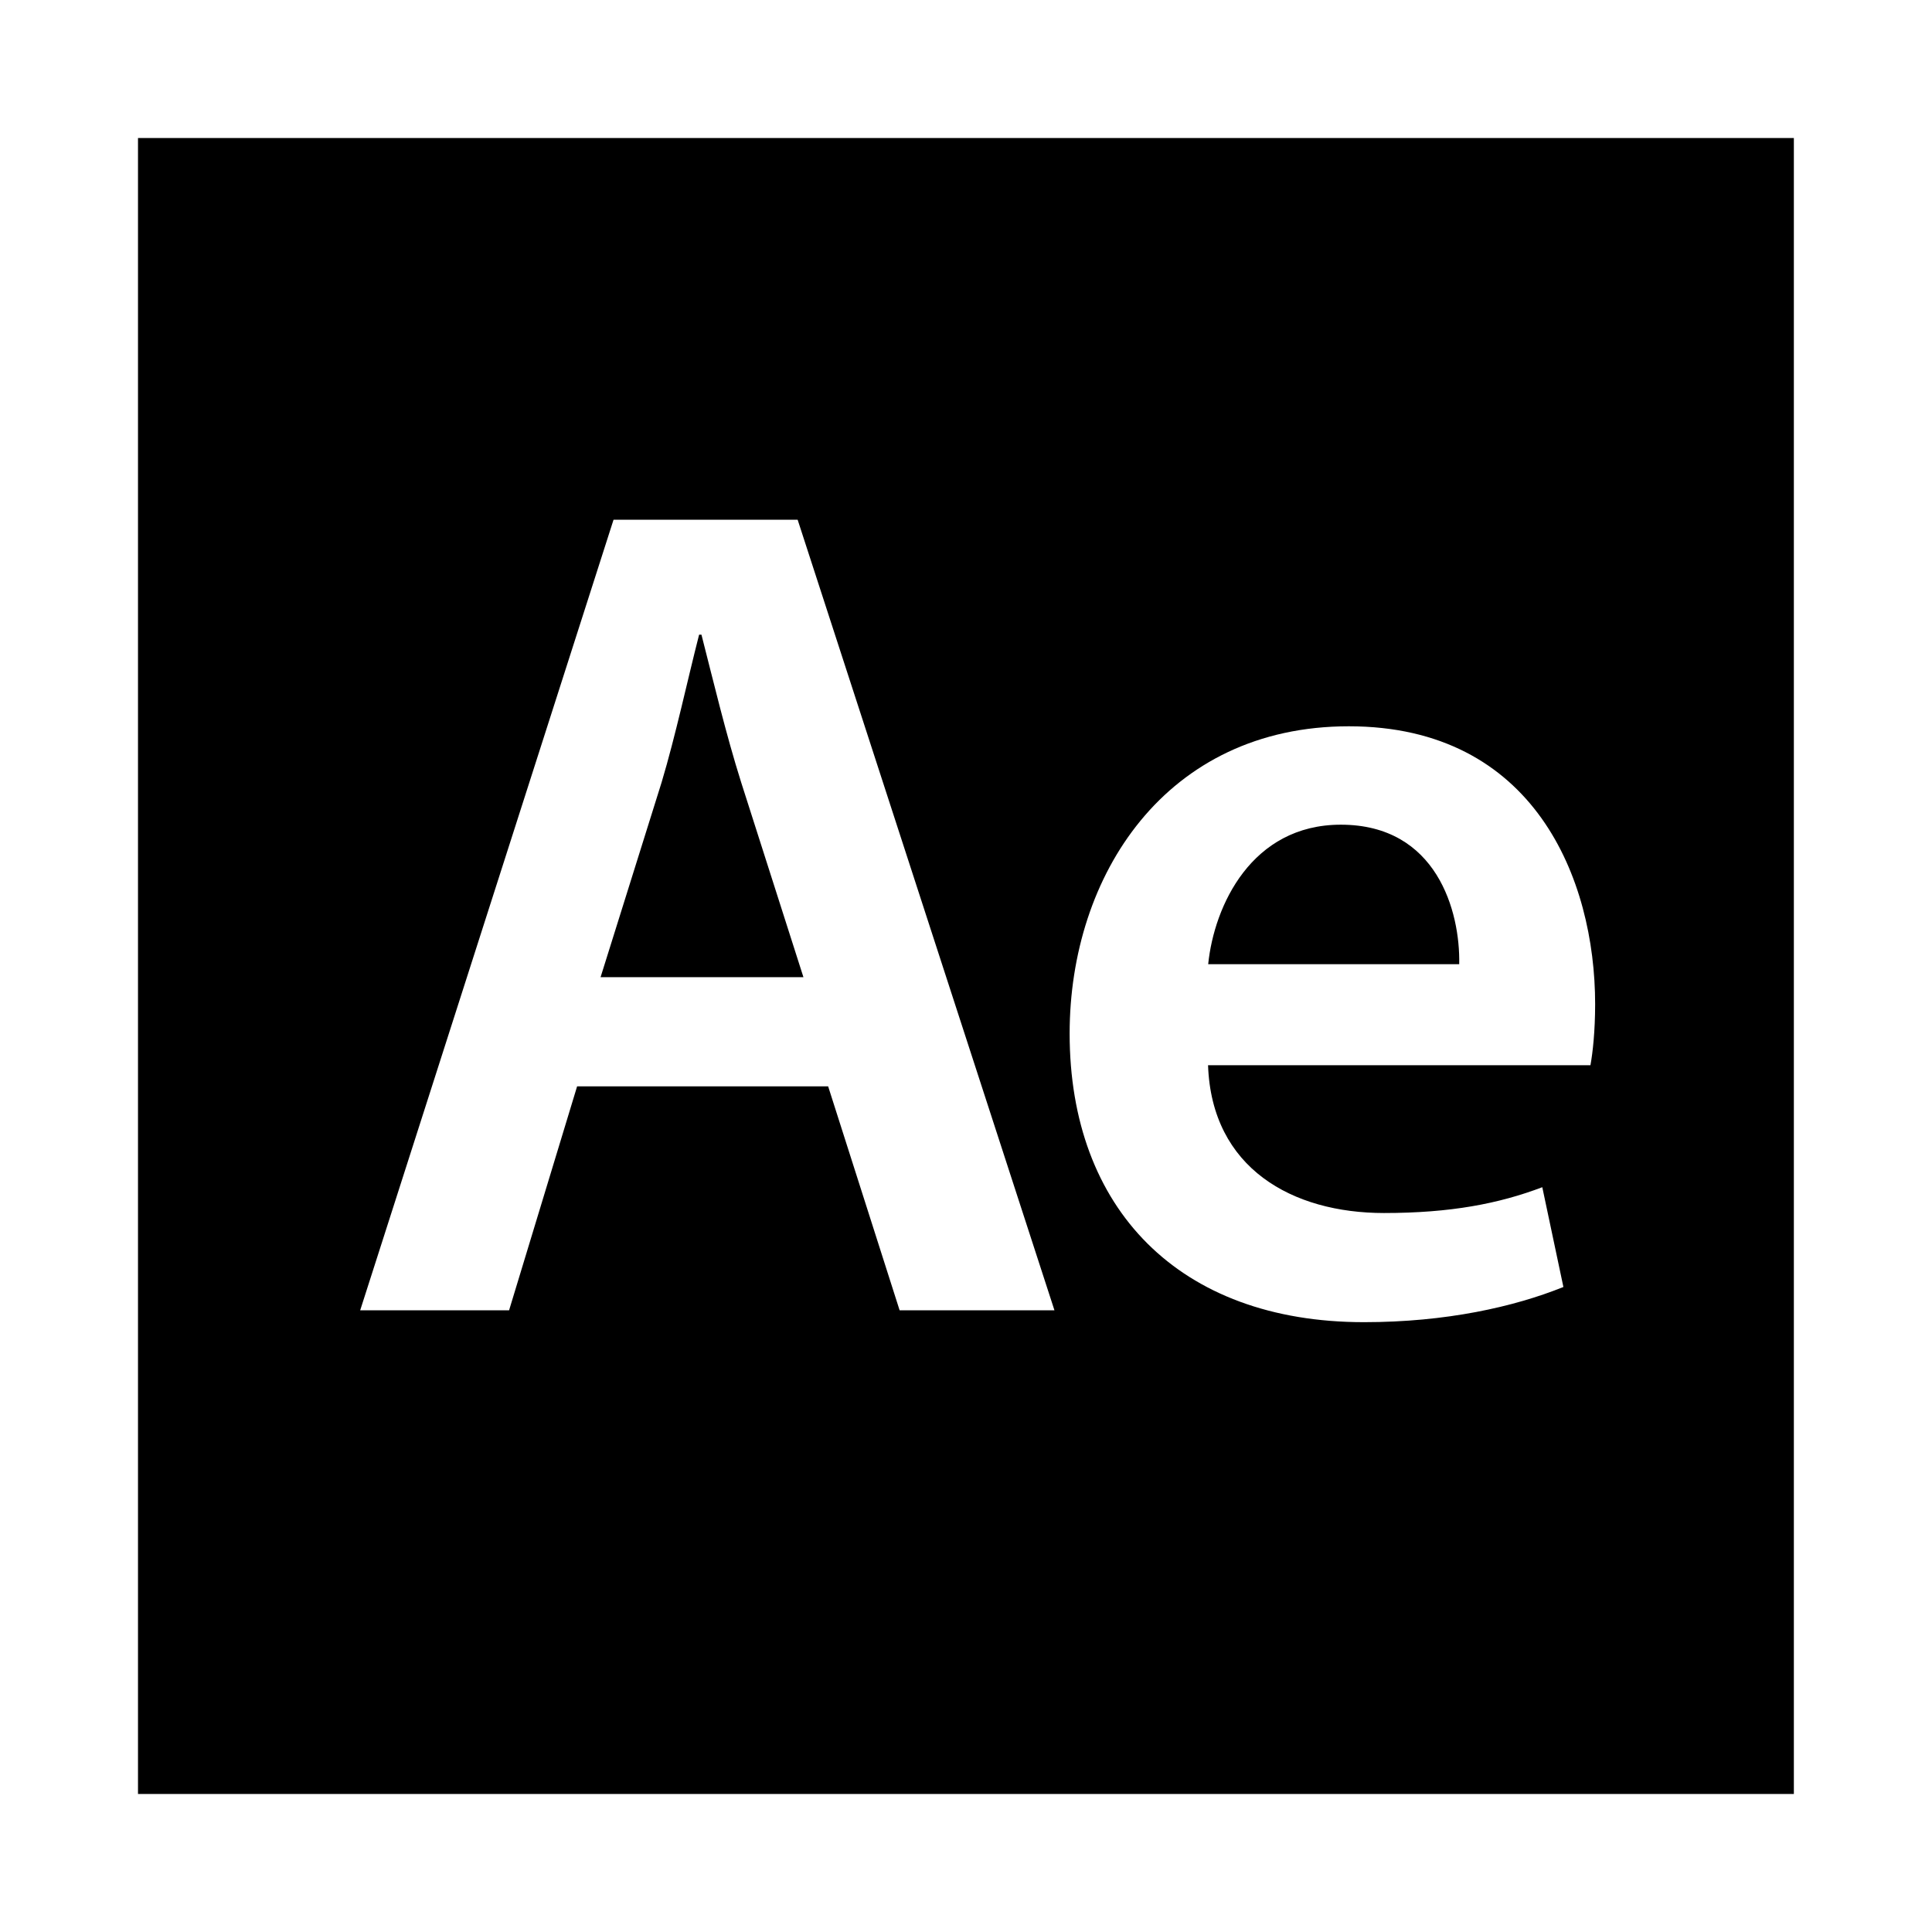
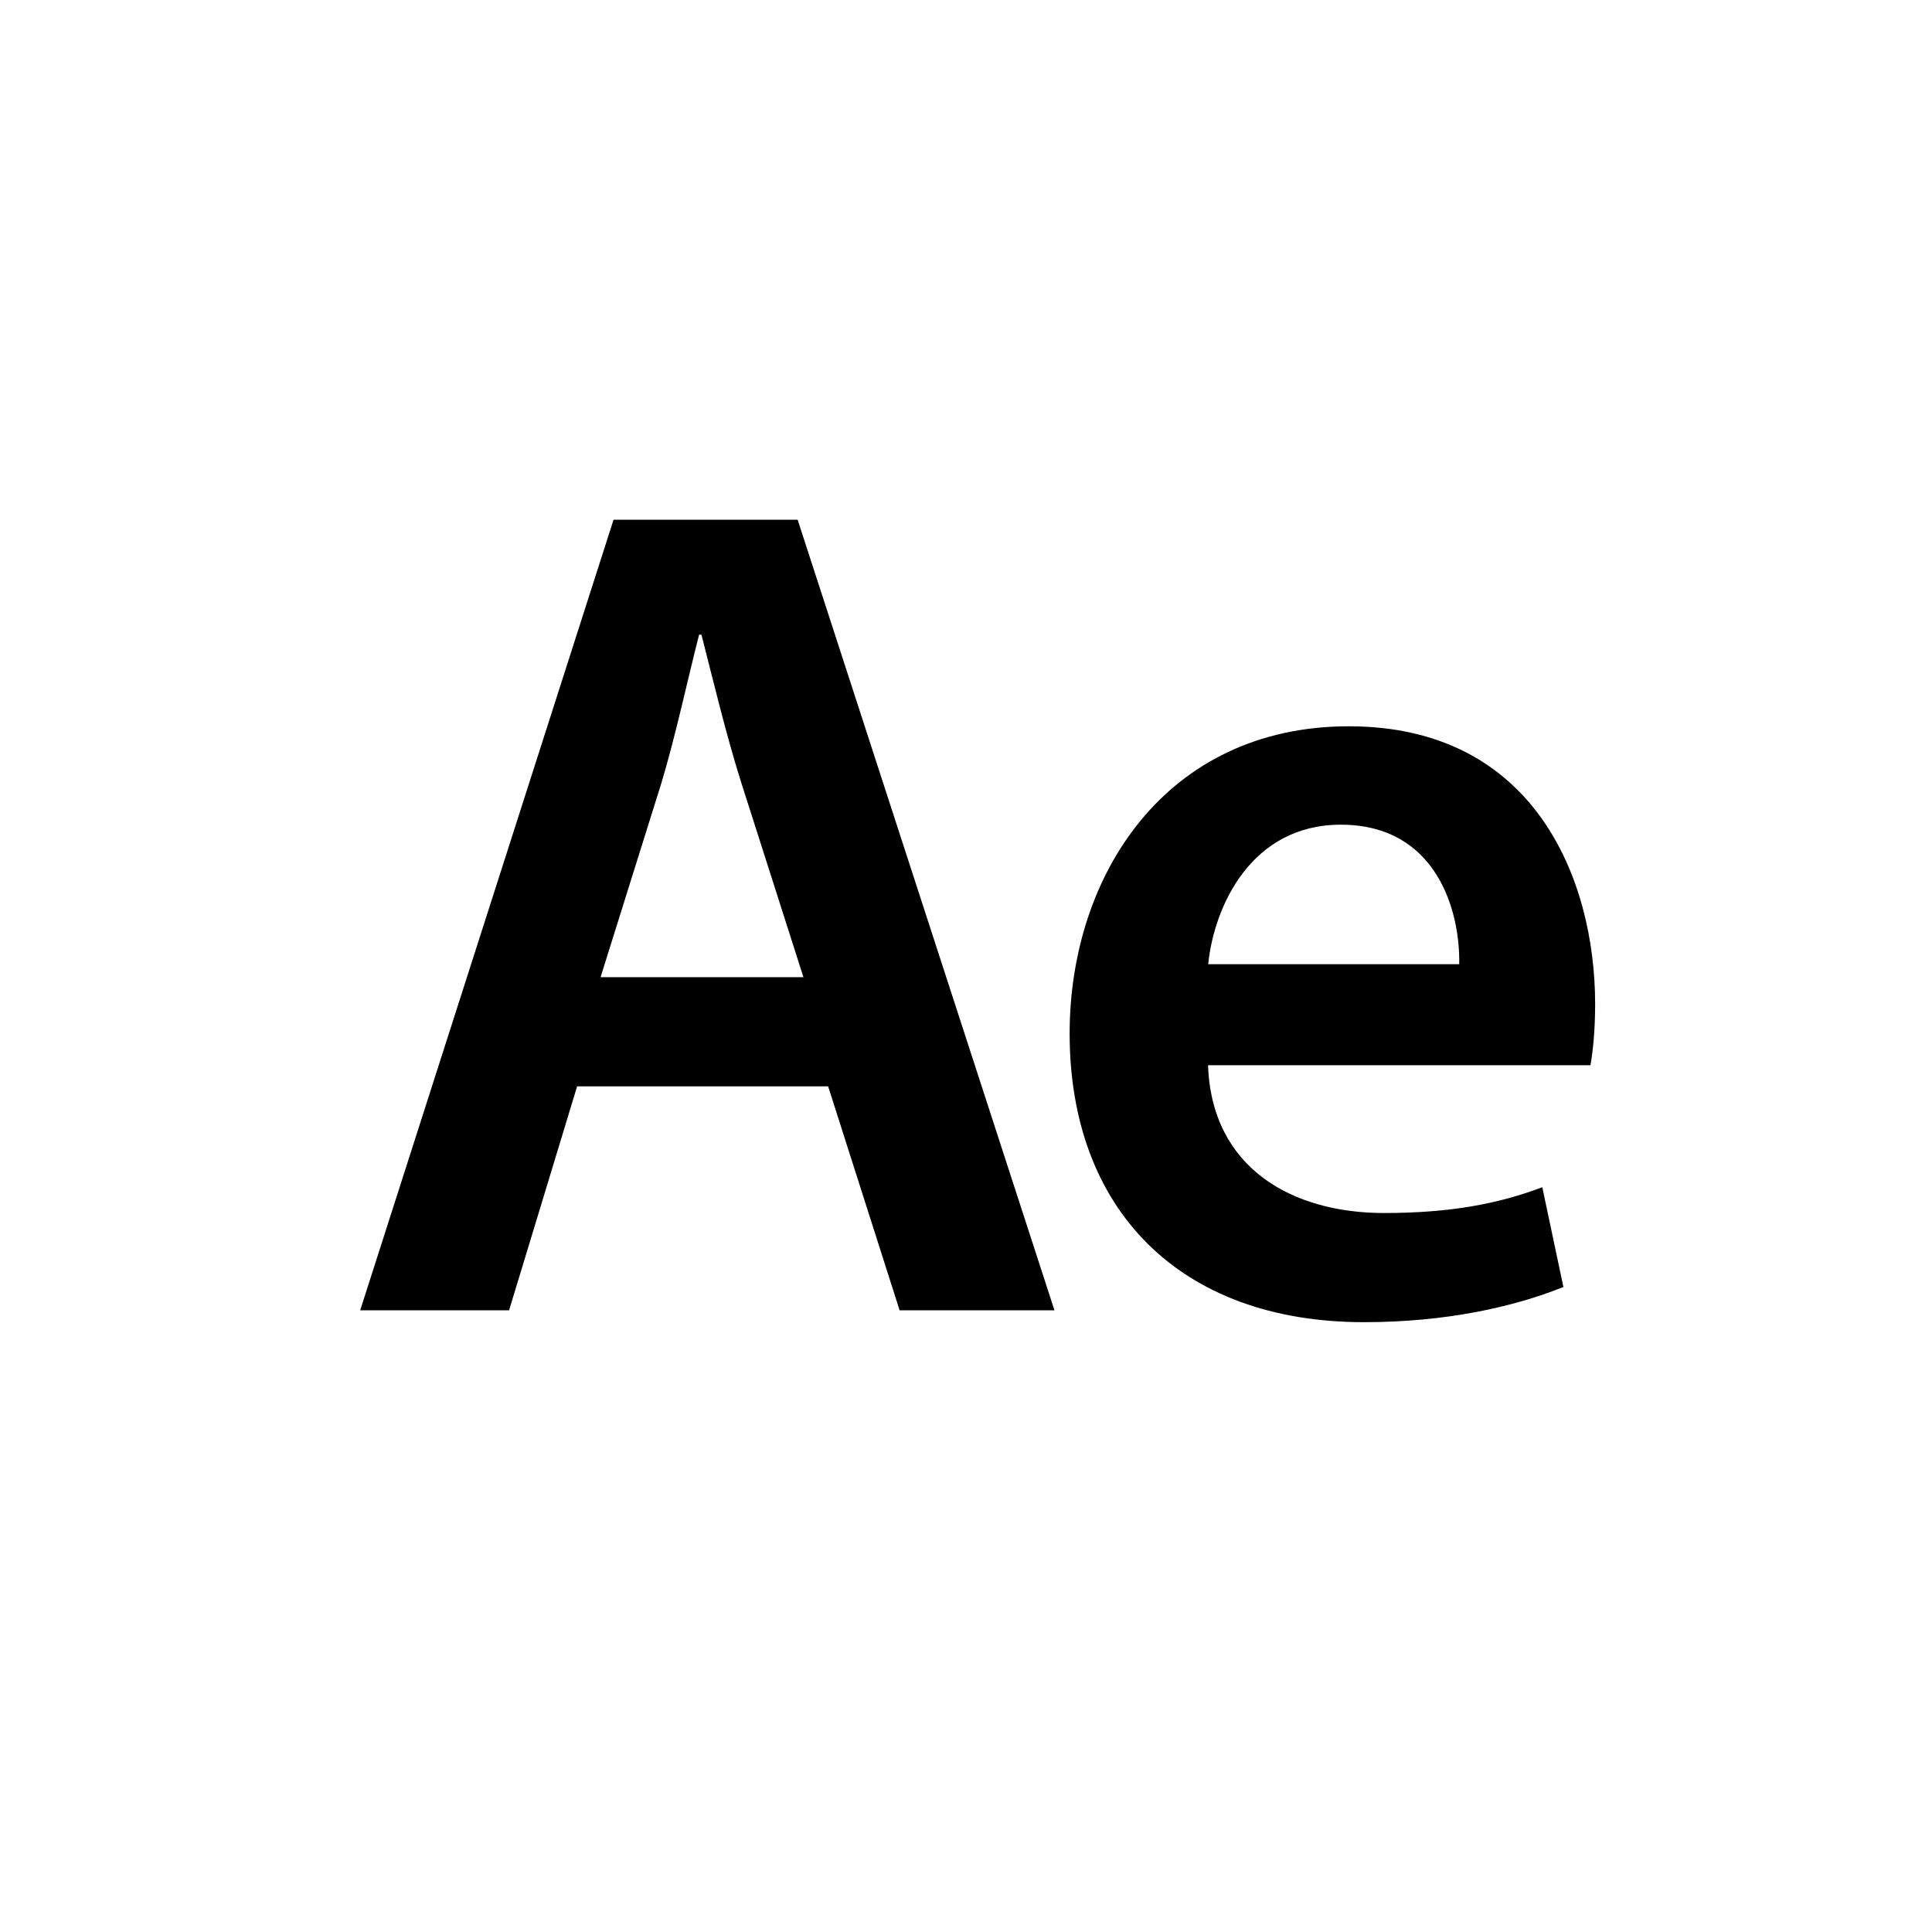
<svg xmlns="http://www.w3.org/2000/svg" fill="#000000" width="800px" height="800px" viewBox="0 0 14 14" role="img" focusable="false" aria-hidden="true">
-   <path d="m 9.716,5.976 c -0.646,0 -0.918,0.587 -0.961,1.011 l 1.819,0 C 10.582,6.605 10.412,5.976 9.716,5.976 Z M 5.083,4.599 l -0.017,0 C 4.981,4.931 4.896,5.33 4.794,5.67 l -0.442,1.411 1.47,0 -0.451,-1.411 C 5.261,5.322 5.168,4.931 5.083,4.599 Z M 1,1 l 0,12 11.999,0 0,-12 -11.999,0 z M 6.519,9.495 6.001,7.872 l -1.819,0 -0.493,1.623 -1.079,0 1.836,-5.729 1.334,0 1.861,5.729 -1.121,0 z m 5.006,-1.776 -2.771,0 c 0.026,0.748 0.612,1.071 1.275,1.071 0.484,0 0.833,-0.068 1.147,-0.187 l 0.153,0.723 c -0.357,0.144 -0.85,0.255 -1.445,0.255 -1.343,0 -2.133,-0.825 -2.133,-2.091 0,-1.147 0.697,-2.227 2.023,-2.227 1.343,0 1.785,1.105 1.785,2.014 -2.5e-4,0.196 -0.017,0.348 -0.034,0.442 z" />
+   <path d="m 9.716,5.976 c -0.646,0 -0.918,0.587 -0.961,1.011 l 1.819,0 C 10.582,6.605 10.412,5.976 9.716,5.976 Z M 5.083,4.599 l -0.017,0 C 4.981,4.931 4.896,5.33 4.794,5.67 l -0.442,1.411 1.47,0 -0.451,-1.411 C 5.261,5.322 5.168,4.931 5.083,4.599 Z M 1,1 z M 6.519,9.495 6.001,7.872 l -1.819,0 -0.493,1.623 -1.079,0 1.836,-5.729 1.334,0 1.861,5.729 -1.121,0 z m 5.006,-1.776 -2.771,0 c 0.026,0.748 0.612,1.071 1.275,1.071 0.484,0 0.833,-0.068 1.147,-0.187 l 0.153,0.723 c -0.357,0.144 -0.85,0.255 -1.445,0.255 -1.343,0 -2.133,-0.825 -2.133,-2.091 0,-1.147 0.697,-2.227 2.023,-2.227 1.343,0 1.785,1.105 1.785,2.014 -2.5e-4,0.196 -0.017,0.348 -0.034,0.442 z" />
</svg>